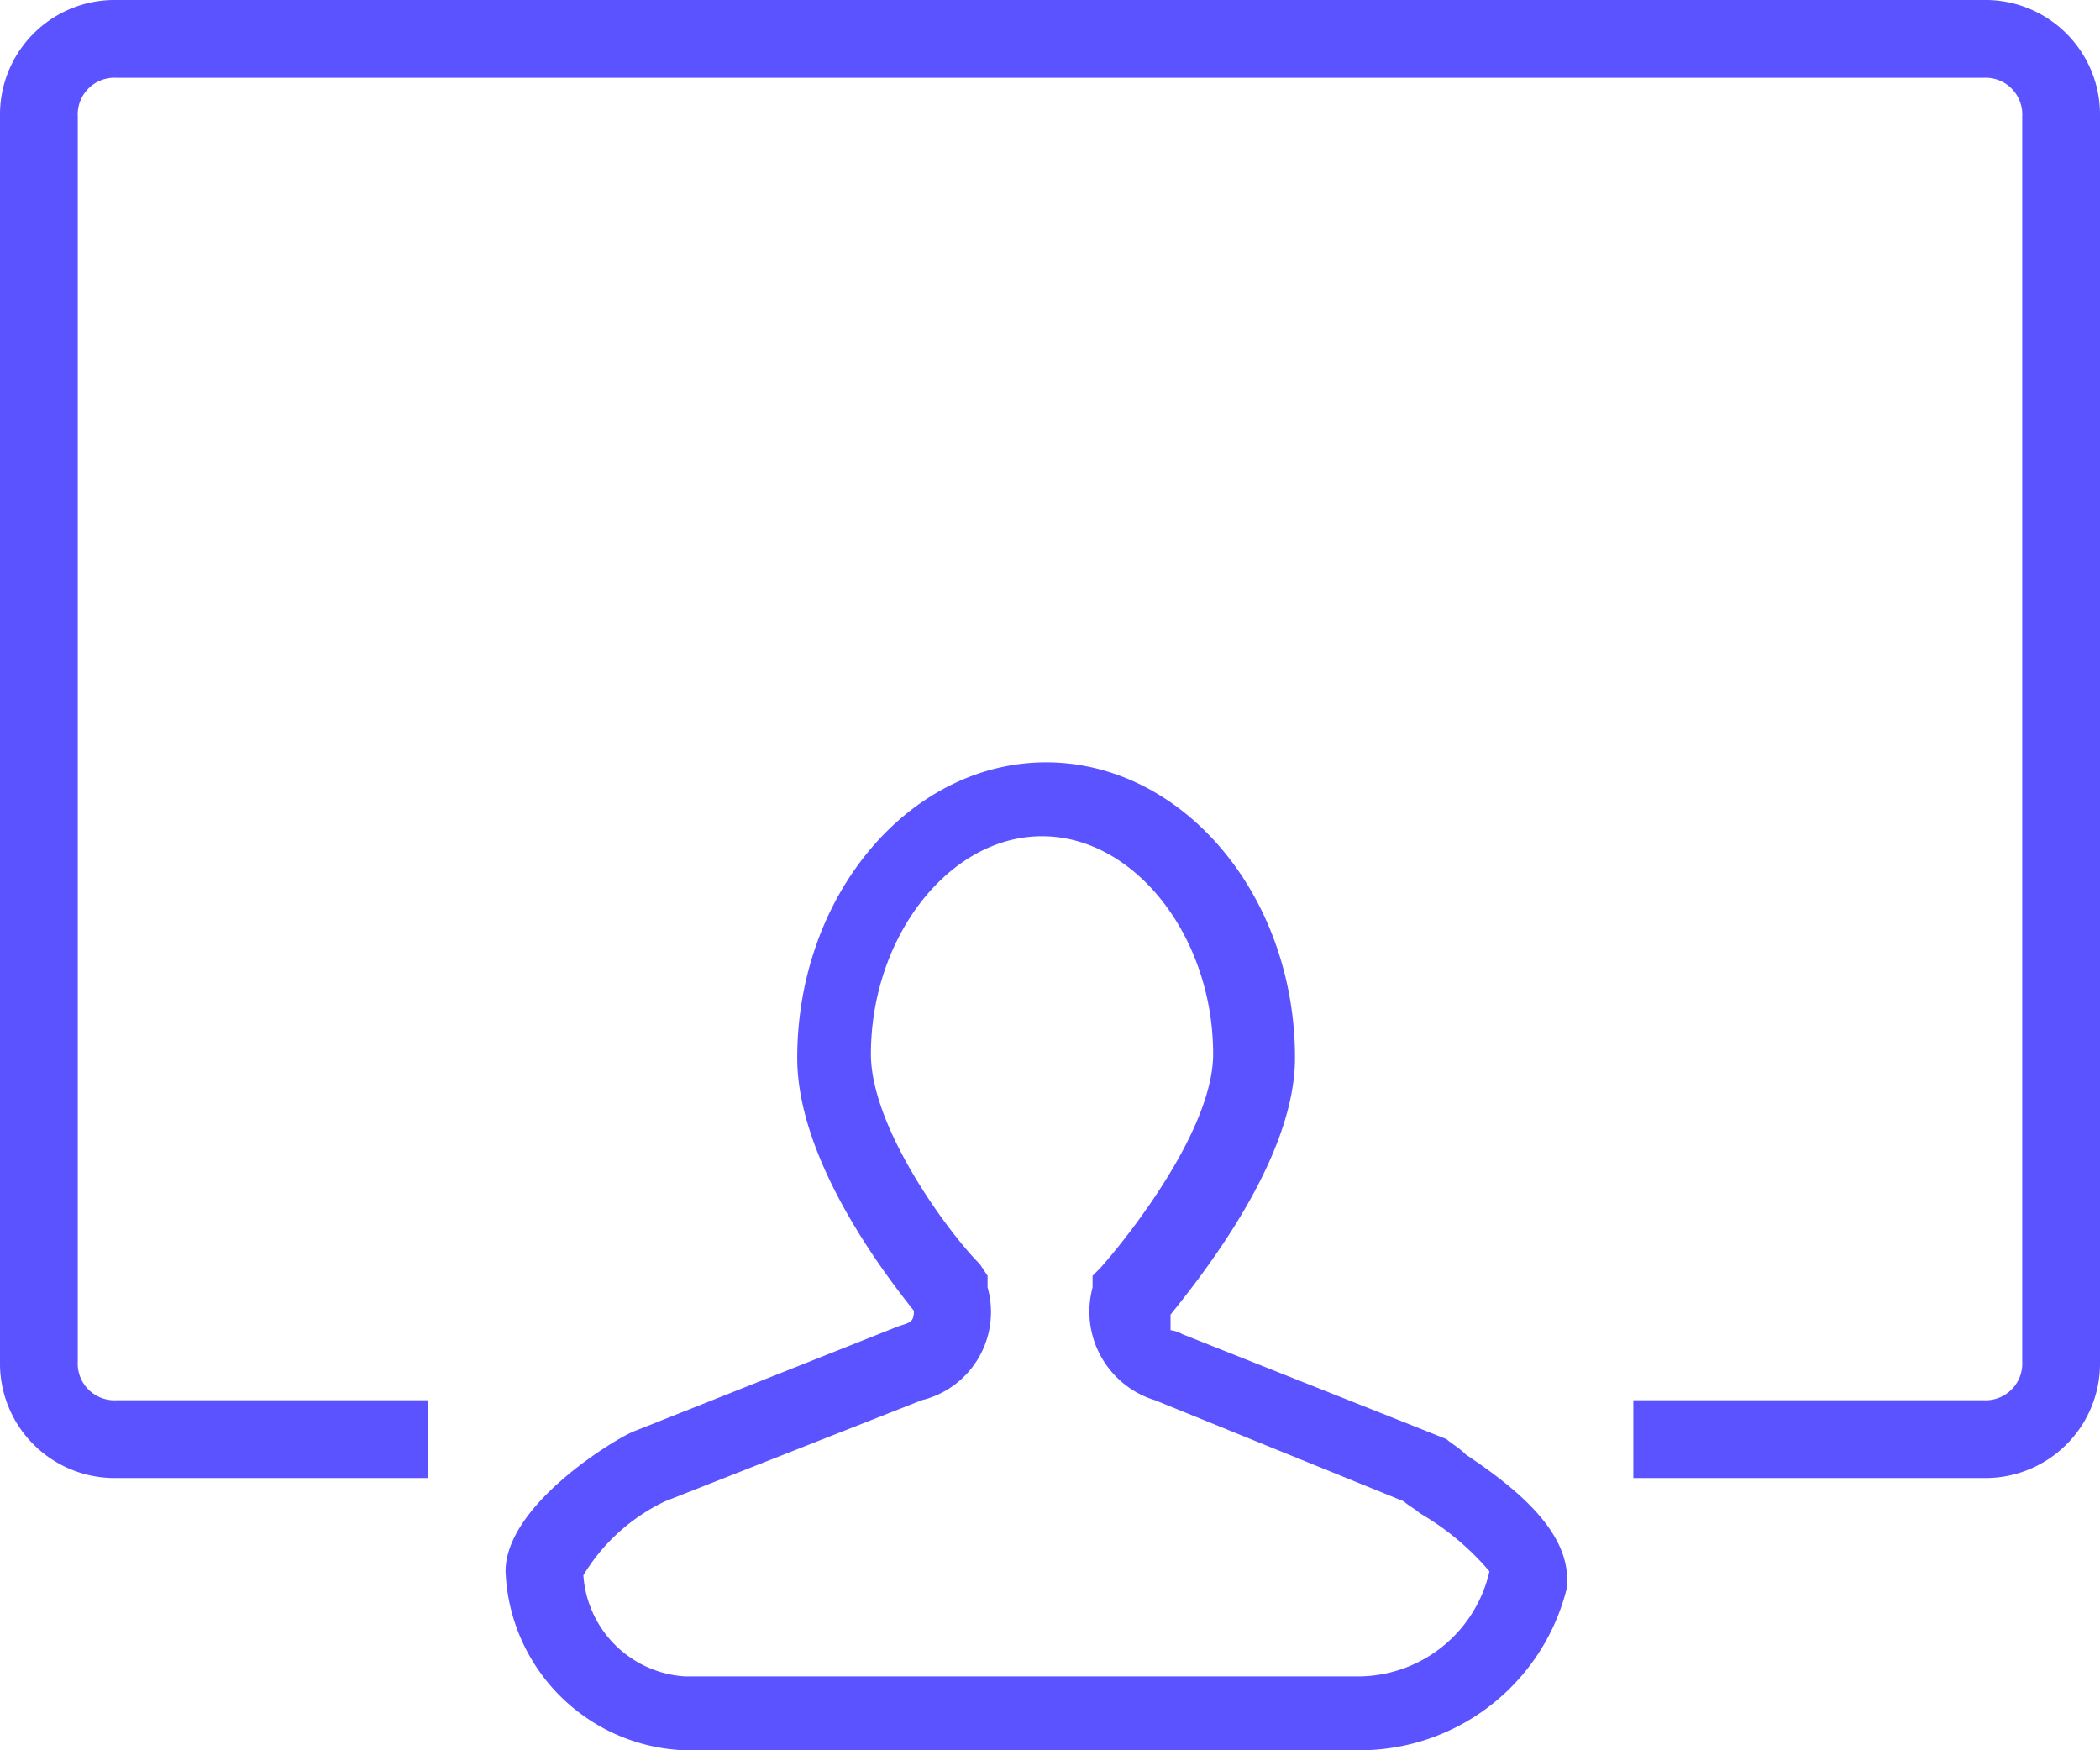
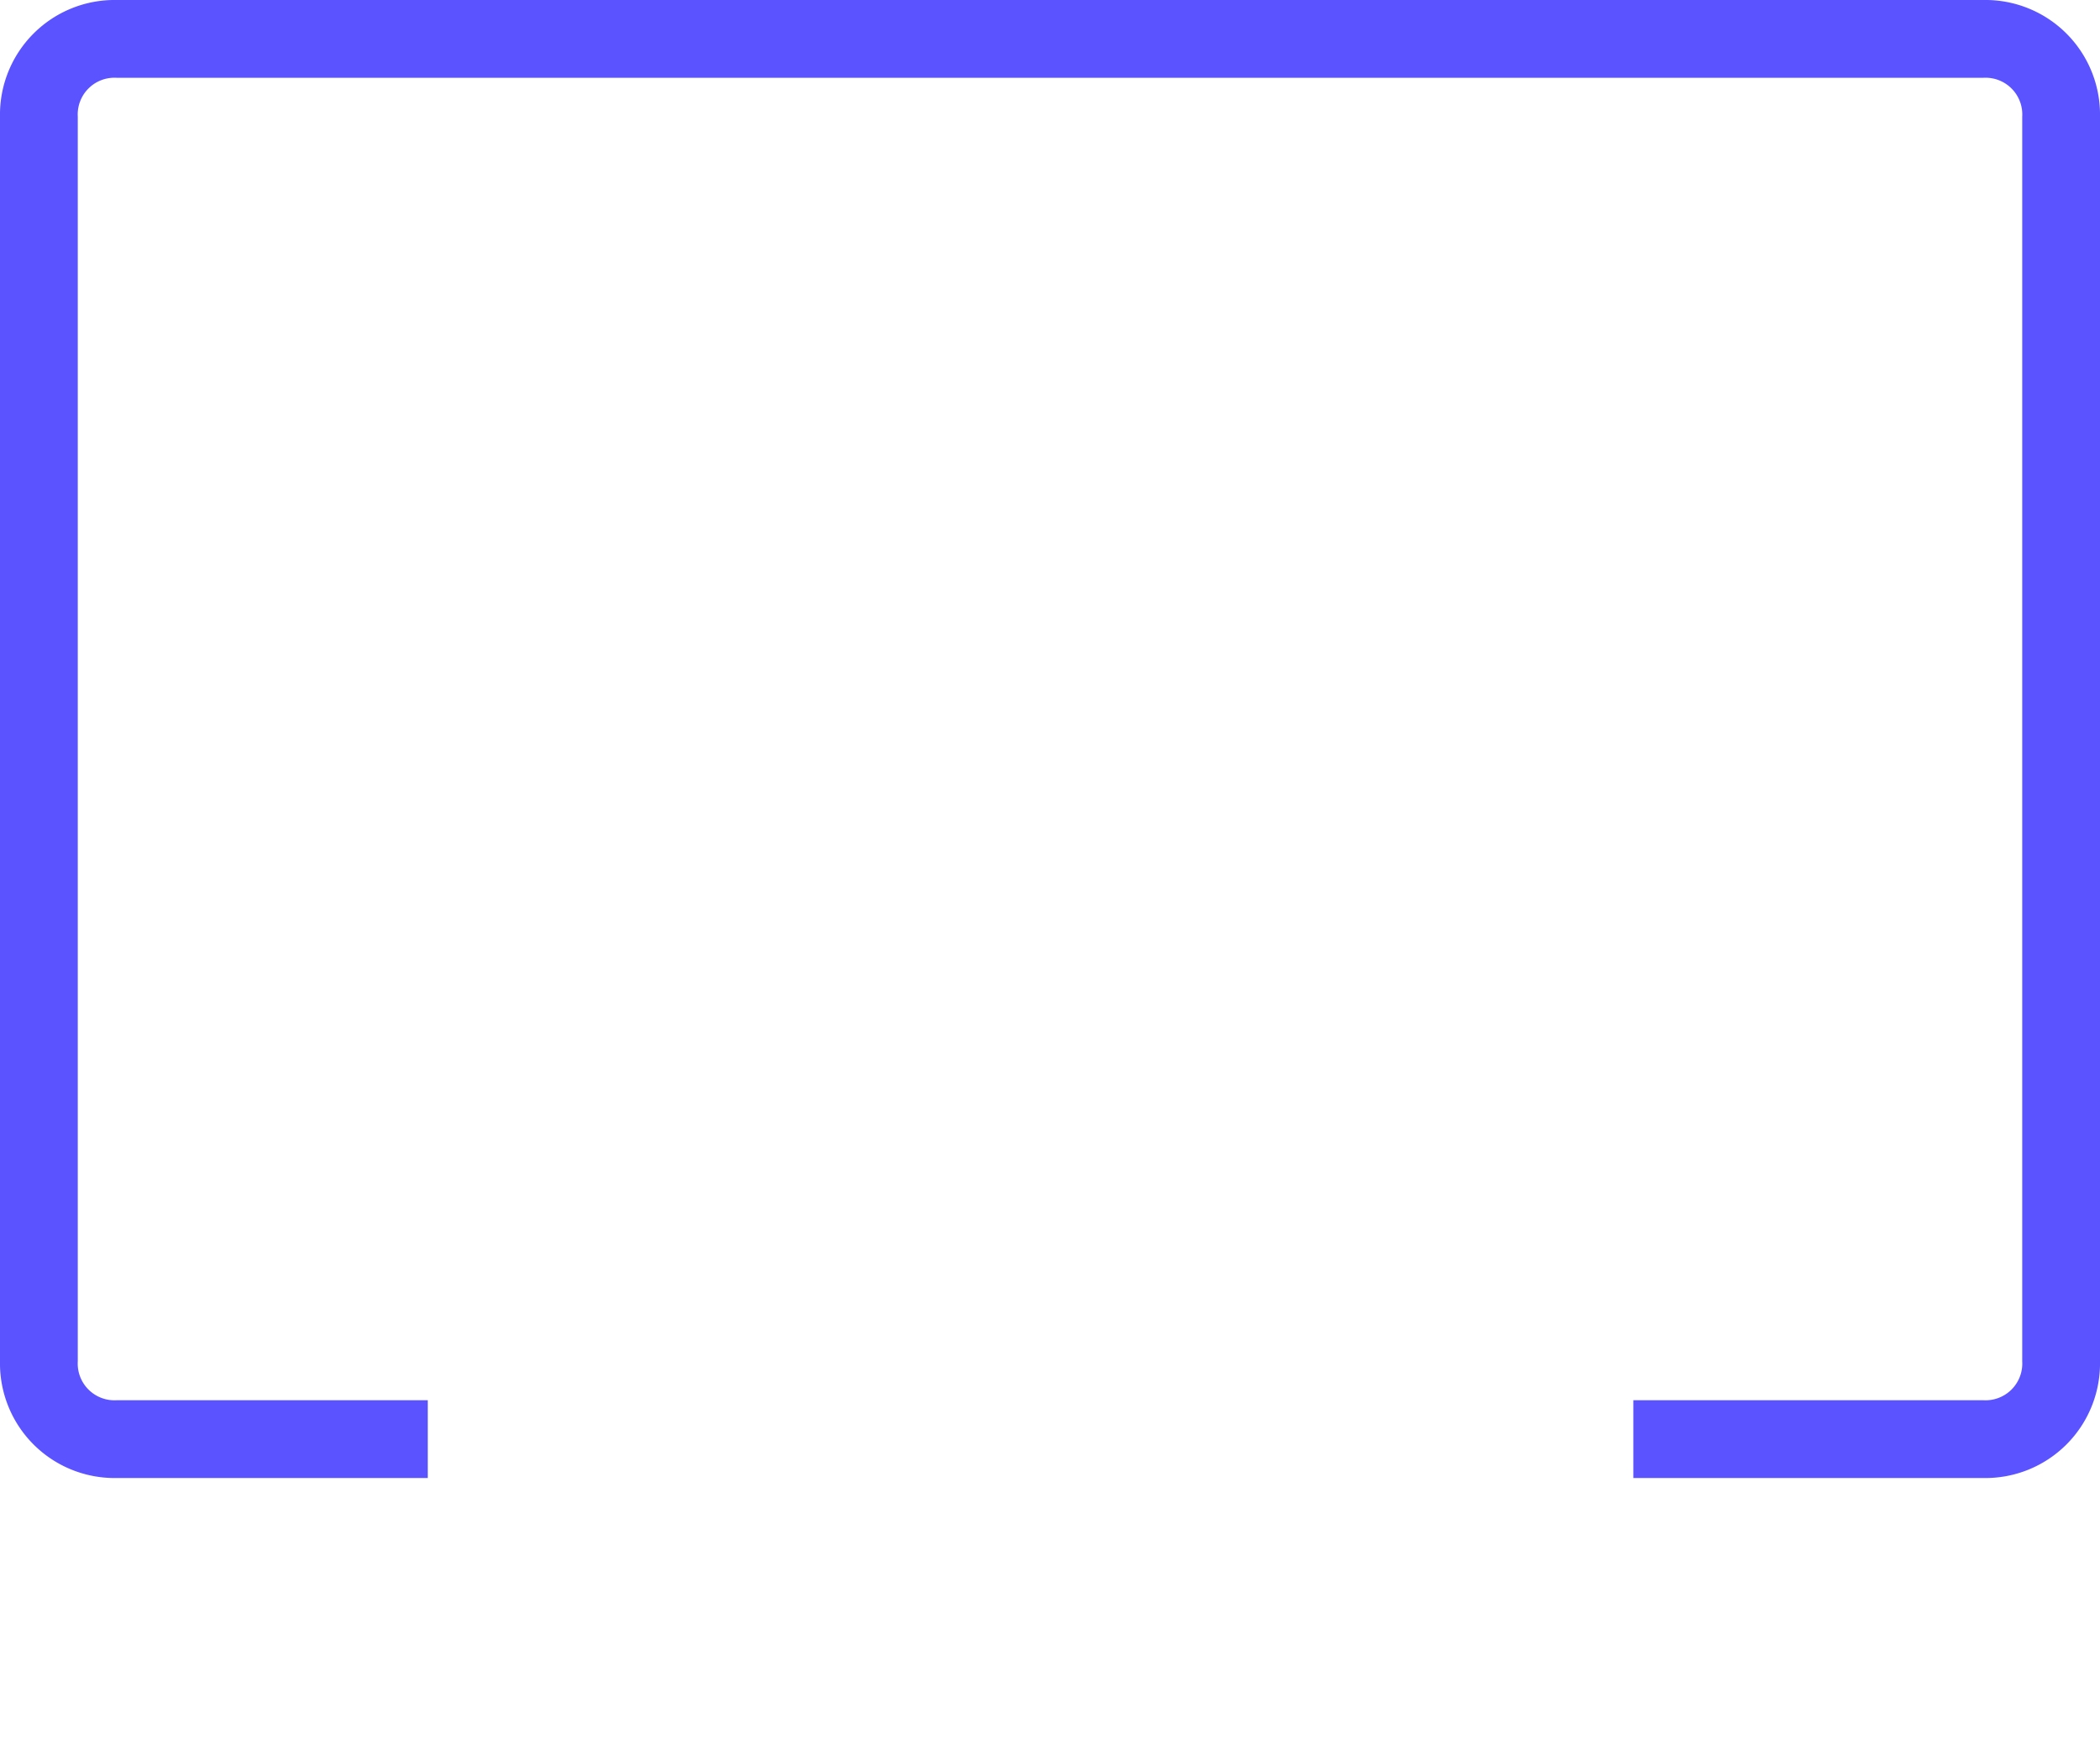
<svg xmlns="http://www.w3.org/2000/svg" width="43.74" height="36.45" viewBox="0 0 43.74 36.45">
  <g transform="translate(-14 -20)">
    <g transform="translate(24.53 35.876)">
-       <path d="M44.82,60.174H30.726A3.879,3.879,0,0,1,27,56.448c0-1.377,2.268-2.754,2.673-2.916l5.508-2.187c.243-.081.324-.081.324-.324-.648-.81-2.43-3.159-2.43-5.265,0-3.4,2.349-6.156,5.184-6.156s5.184,2.754,5.184,6.156c0,2.106-1.944,4.536-2.592,5.346v.324h0a.627.627,0,0,1,.243.081L46.6,53.694c.081.081.243.162.405.324.972.648,2.106,1.539,2.106,2.592v.162A4.448,4.448,0,0,1,44.82,60.174Zm-9.153-7.29L30.321,54.99a3.989,3.989,0,0,0-1.7,1.539,2.264,2.264,0,0,0,2.106,2.106H44.82a2.811,2.811,0,0,0,2.673-2.187,5.538,5.538,0,0,0-1.458-1.215c-.081-.081-.243-.162-.324-.243l-5.184-2.106a1.93,1.93,0,0,1-1.3-2.349v-.243l.162-.162c.648-.729,2.349-2.916,2.349-4.455,0-2.43-1.62-4.536-3.564-4.536s-3.564,2.106-3.564,4.536c0,1.539,1.62,3.726,2.268,4.374l.162.243v.243A1.889,1.889,0,0,1,35.667,52.884Z" transform="translate(-27 -39.6)" fill="#5b53ff" />
-     </g>
+       </g>
    <g transform="translate(14 20)">
      <path d="M55.31,50.78H48.02V49.16h7.29a.765.765,0,0,0,.81-.81V22.43a.765.765,0,0,0-.81-.81H16.43a.765.765,0,0,0-.81.81V48.35a.765.765,0,0,0,.81.81h6.48v1.62H16.43A2.387,2.387,0,0,1,14,48.35V22.43A2.387,2.387,0,0,1,16.43,20H55.31a2.387,2.387,0,0,1,2.43,2.43V48.35A2.387,2.387,0,0,1,55.31,50.78Z" transform="translate(-14 -20)" fill="#5b53ff" />
    </g>
  </g>
</svg>